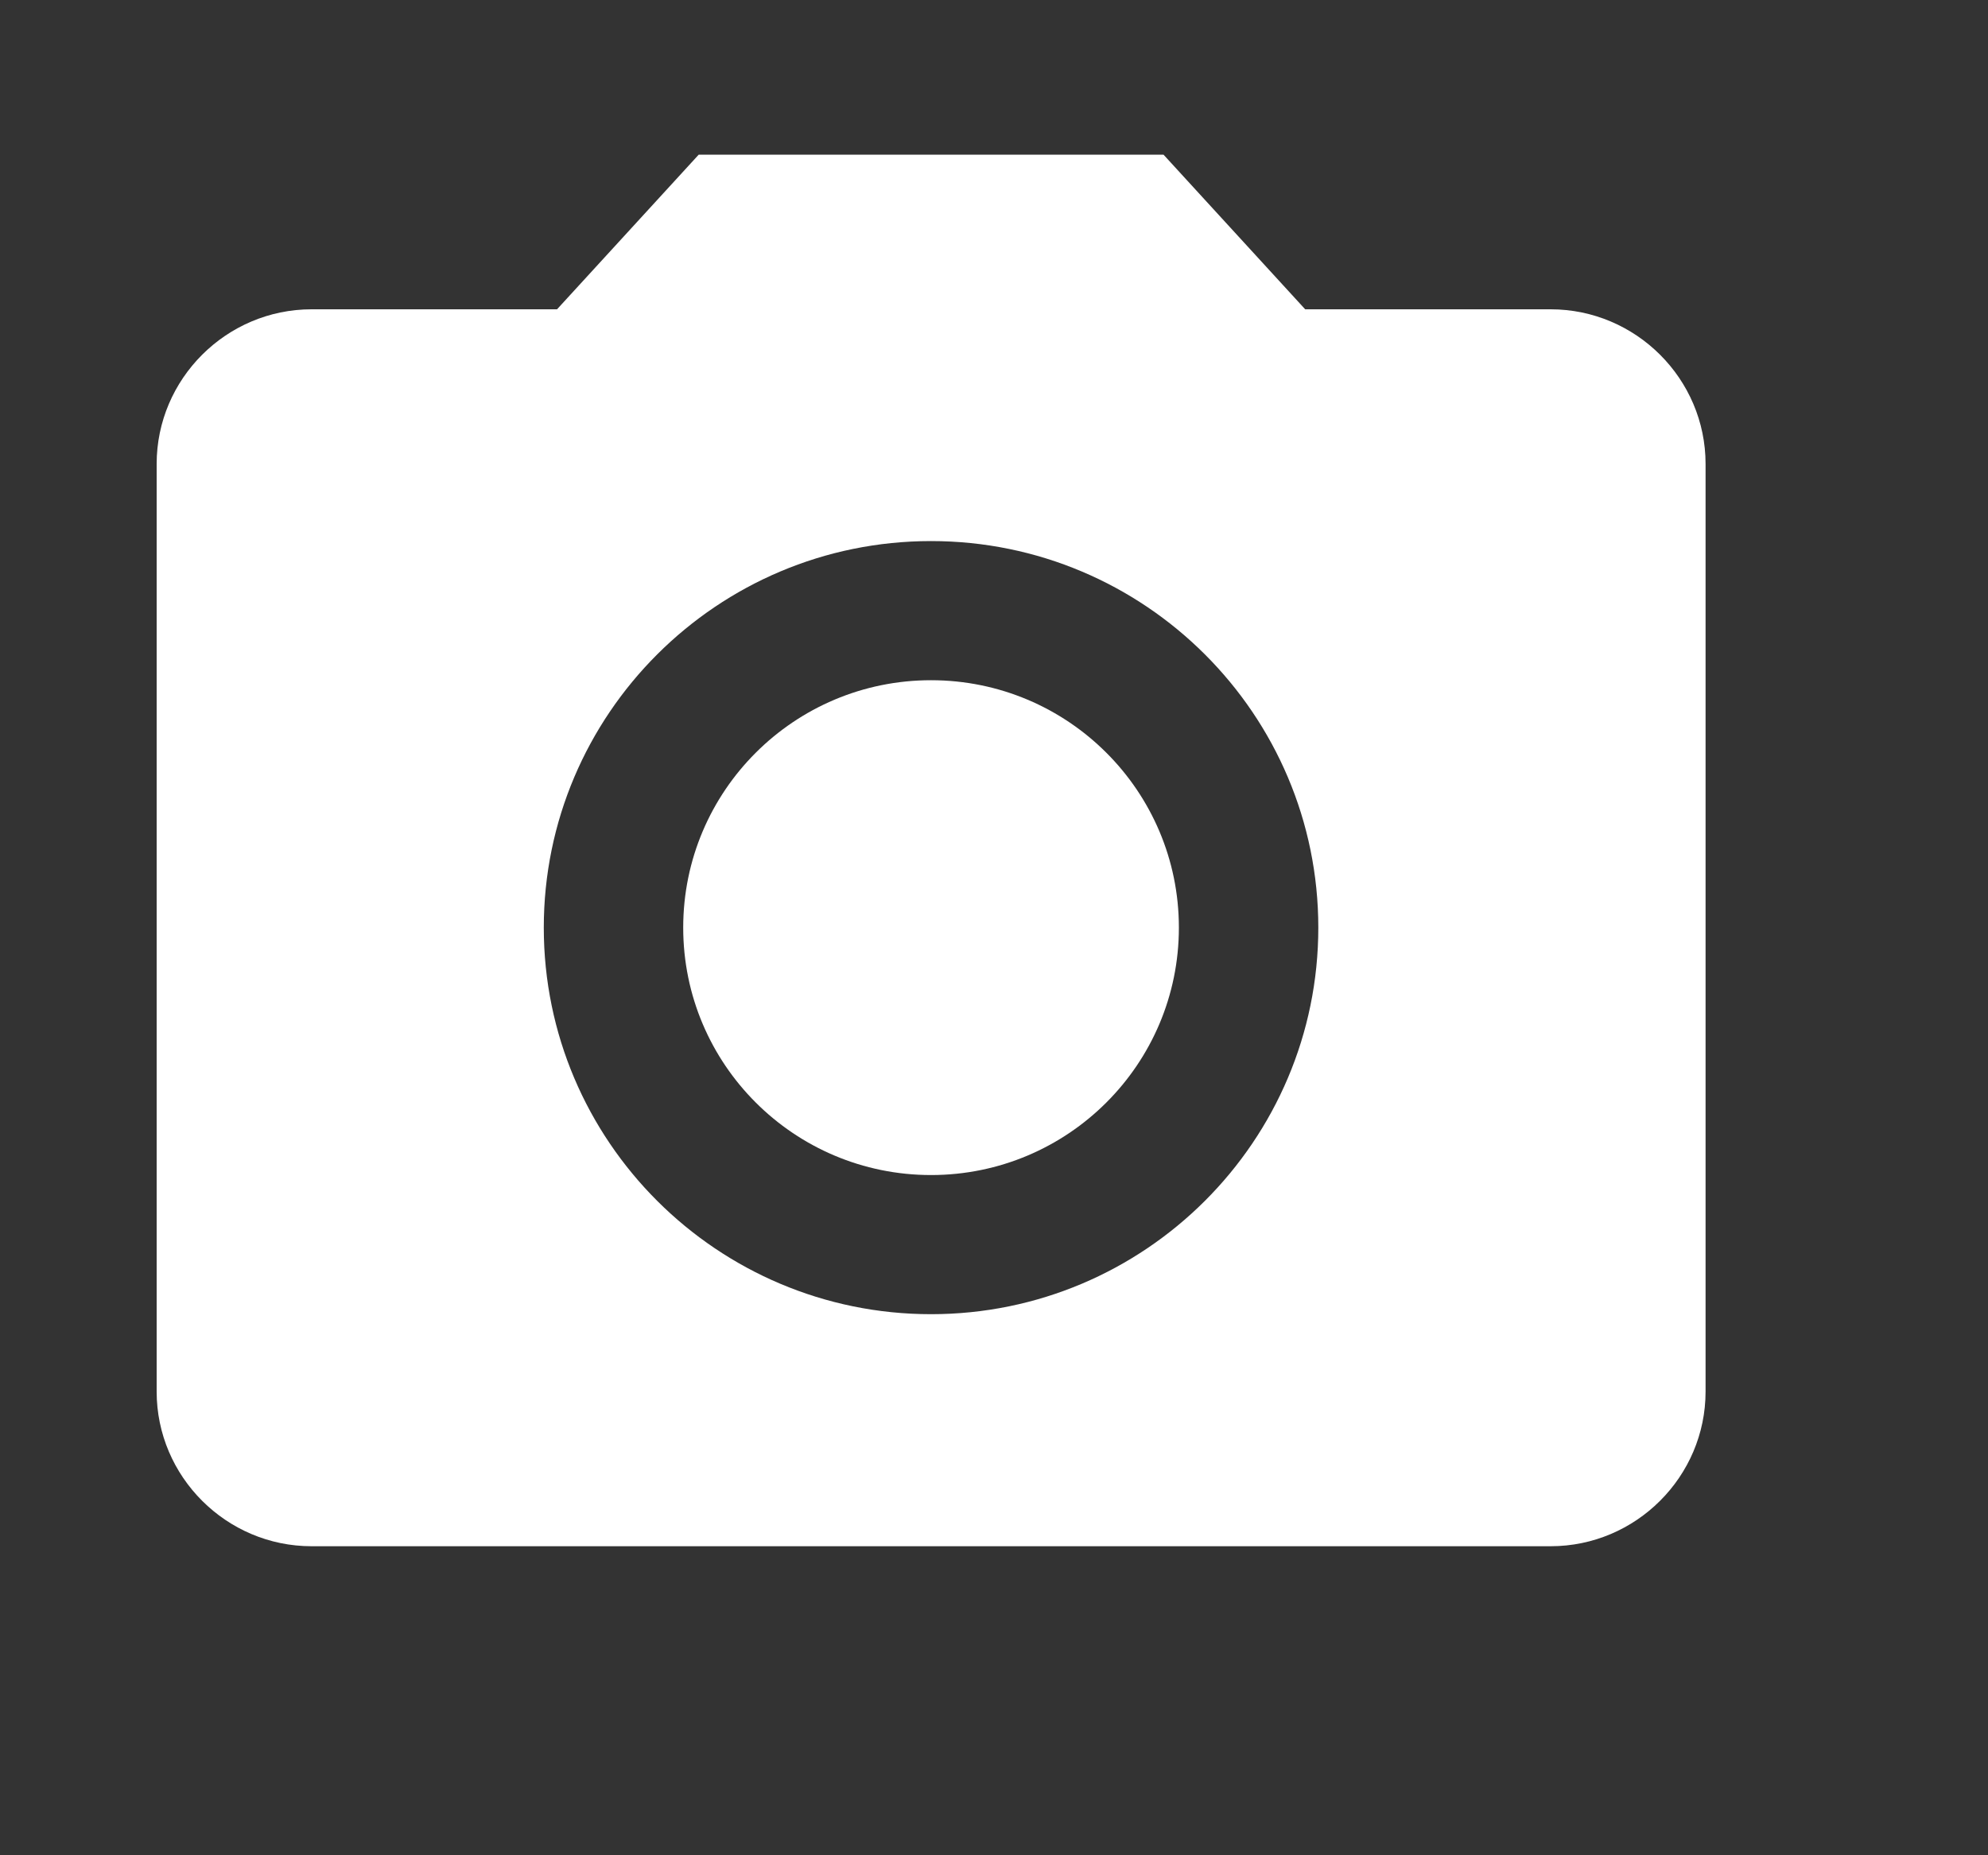
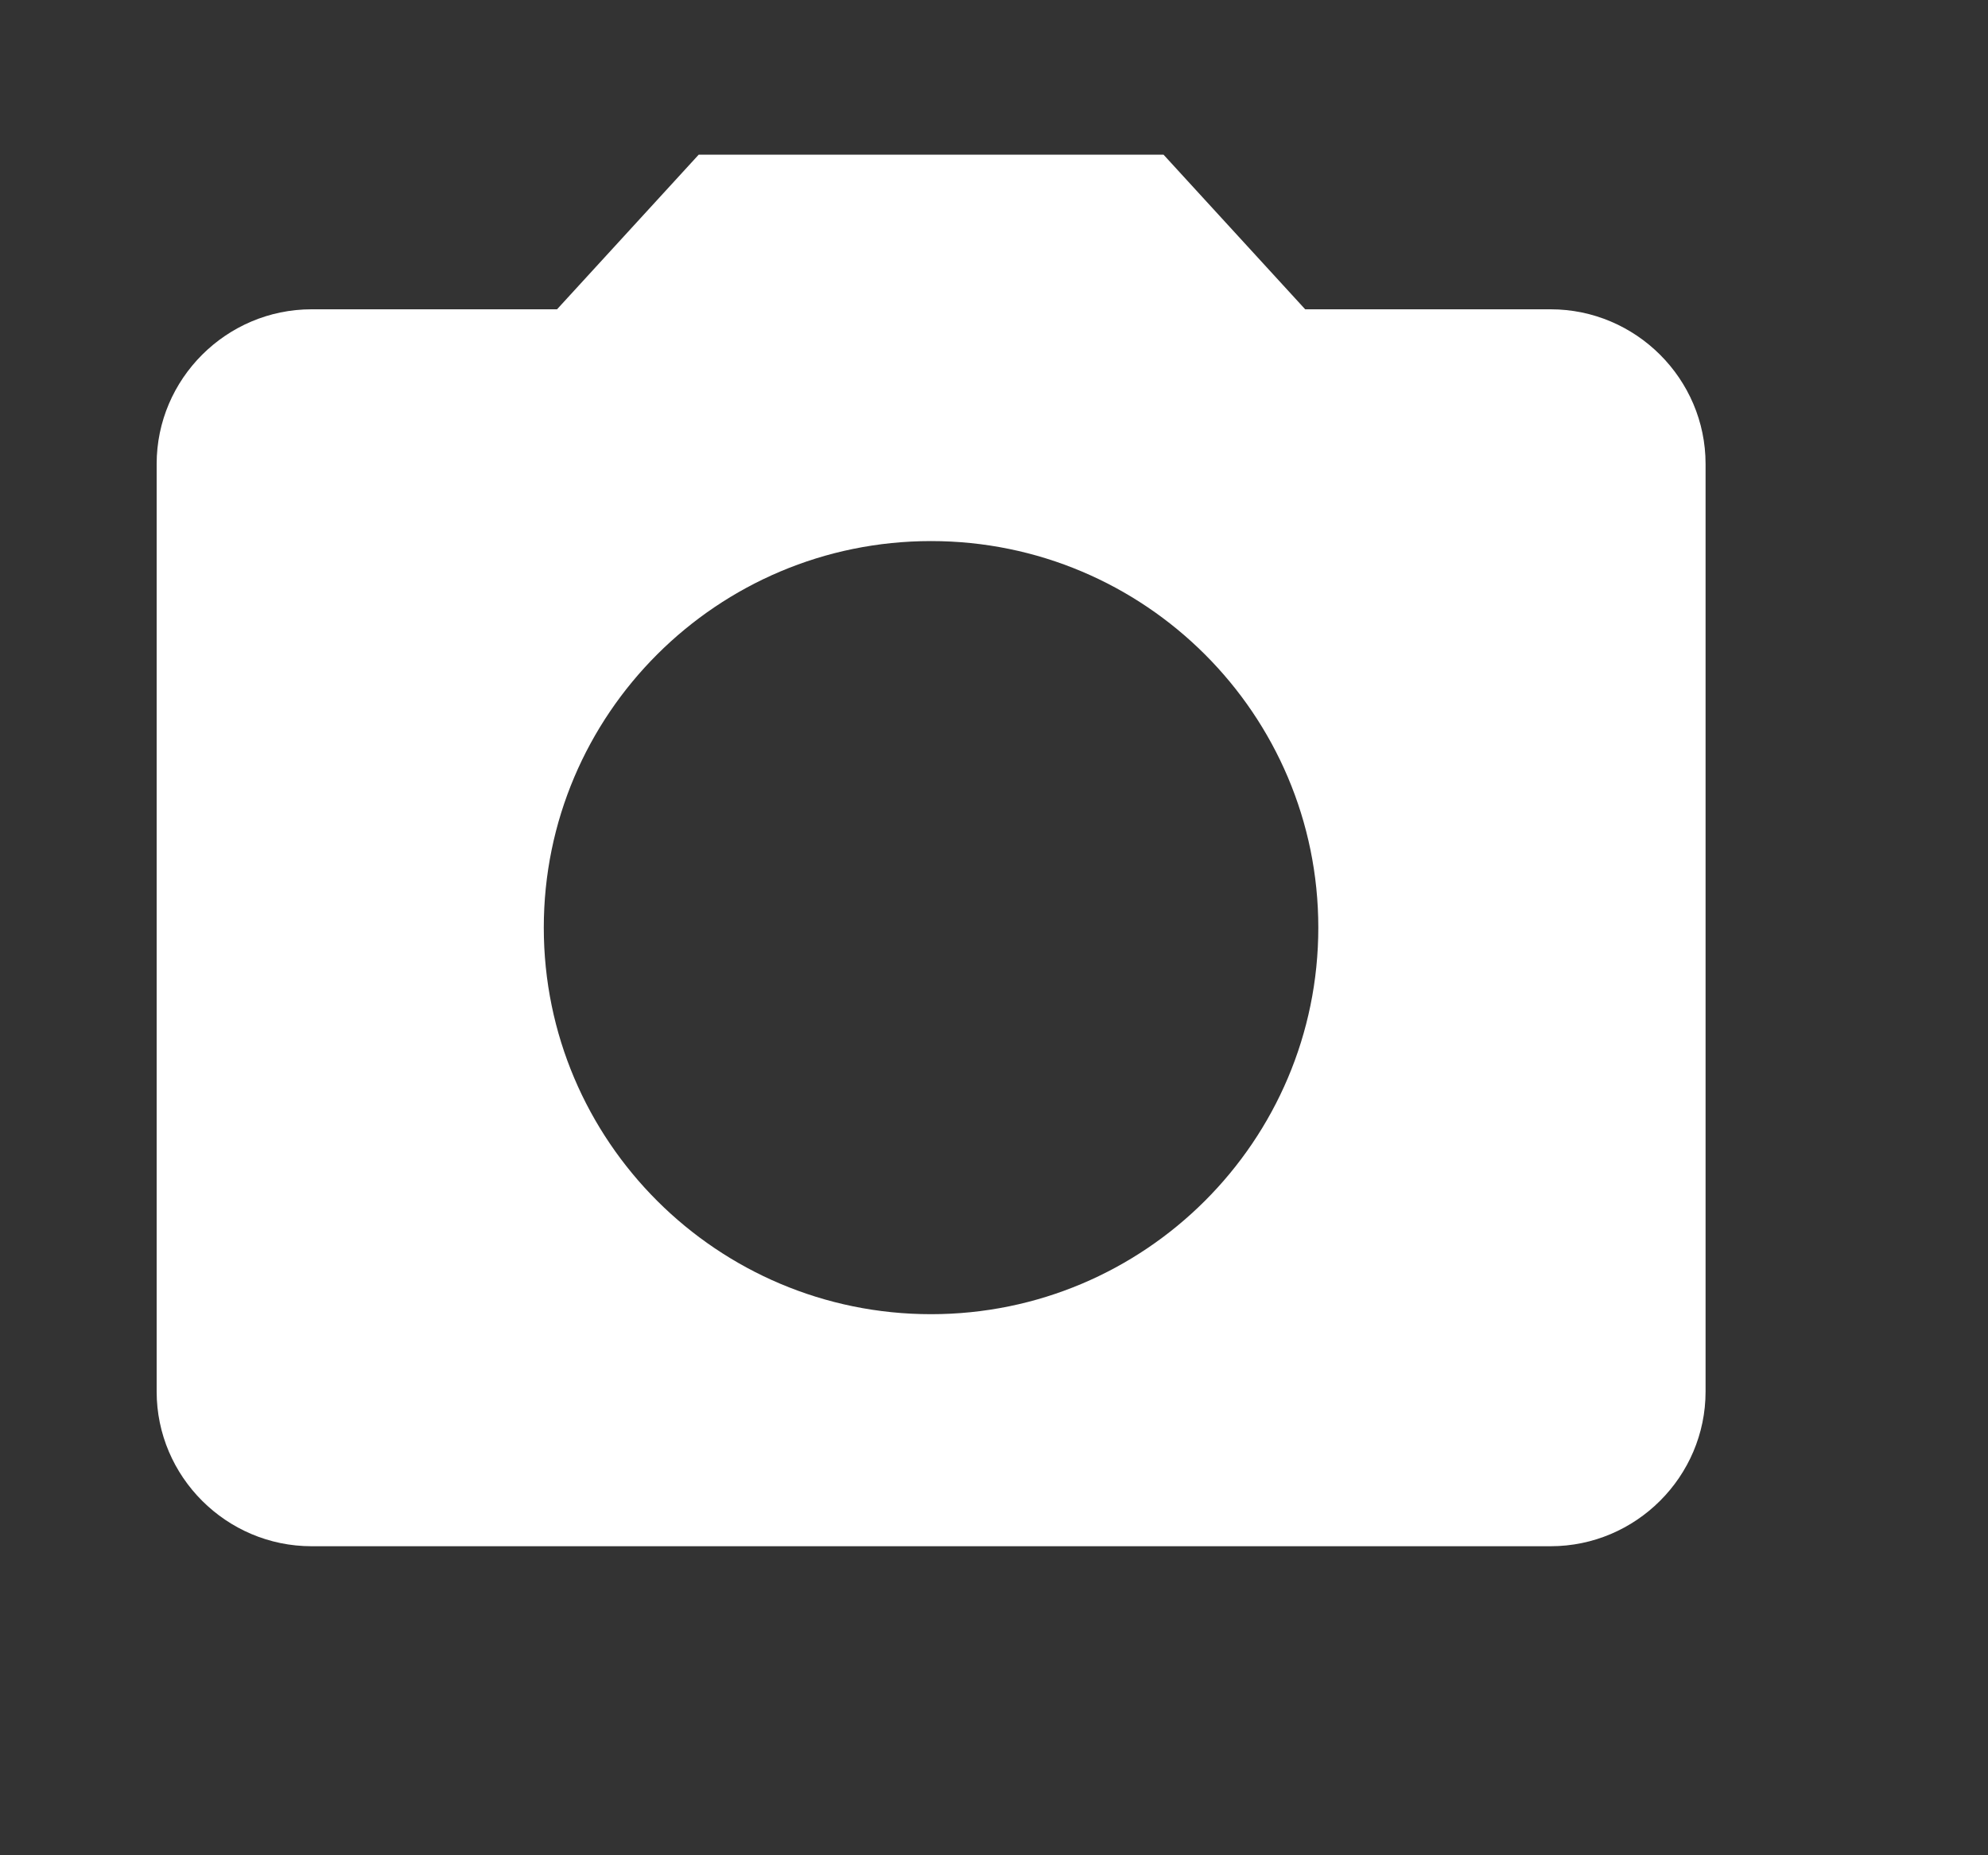
<svg xmlns="http://www.w3.org/2000/svg" fill="none" height="14" viewBox="0 0 15 14" width="15">
  <rect x="0" y="0" width="15" height="14" fill="#333333" stroke="none" />
  <g fill="#fff">
-     <path d="m7.025 8.867c1.033 0 1.87-.836 1.87-1.867s-.837-1.867-1.87-1.867-1.87.836-1.87 1.867.837 1.867 1.87 1.867z" />
    <path d="m5.272 1.167-1.069 1.167h-1.852c-.643 0-1.169.525-1.169 1.167v7c0 .642.526 1.167 1.169 1.167h9.349c.643 0 1.169-.525 1.169-1.167v-7c0-.642-.526-1.167-1.169-1.167h-1.852l-1.069-1.167zm1.753 8.75c-1.613 0-2.922-1.307-2.922-2.917s1.309-2.917 2.922-2.917 2.922 1.307 2.922 2.917-1.309 2.917-2.922 2.917z" />
  </g>
</svg>